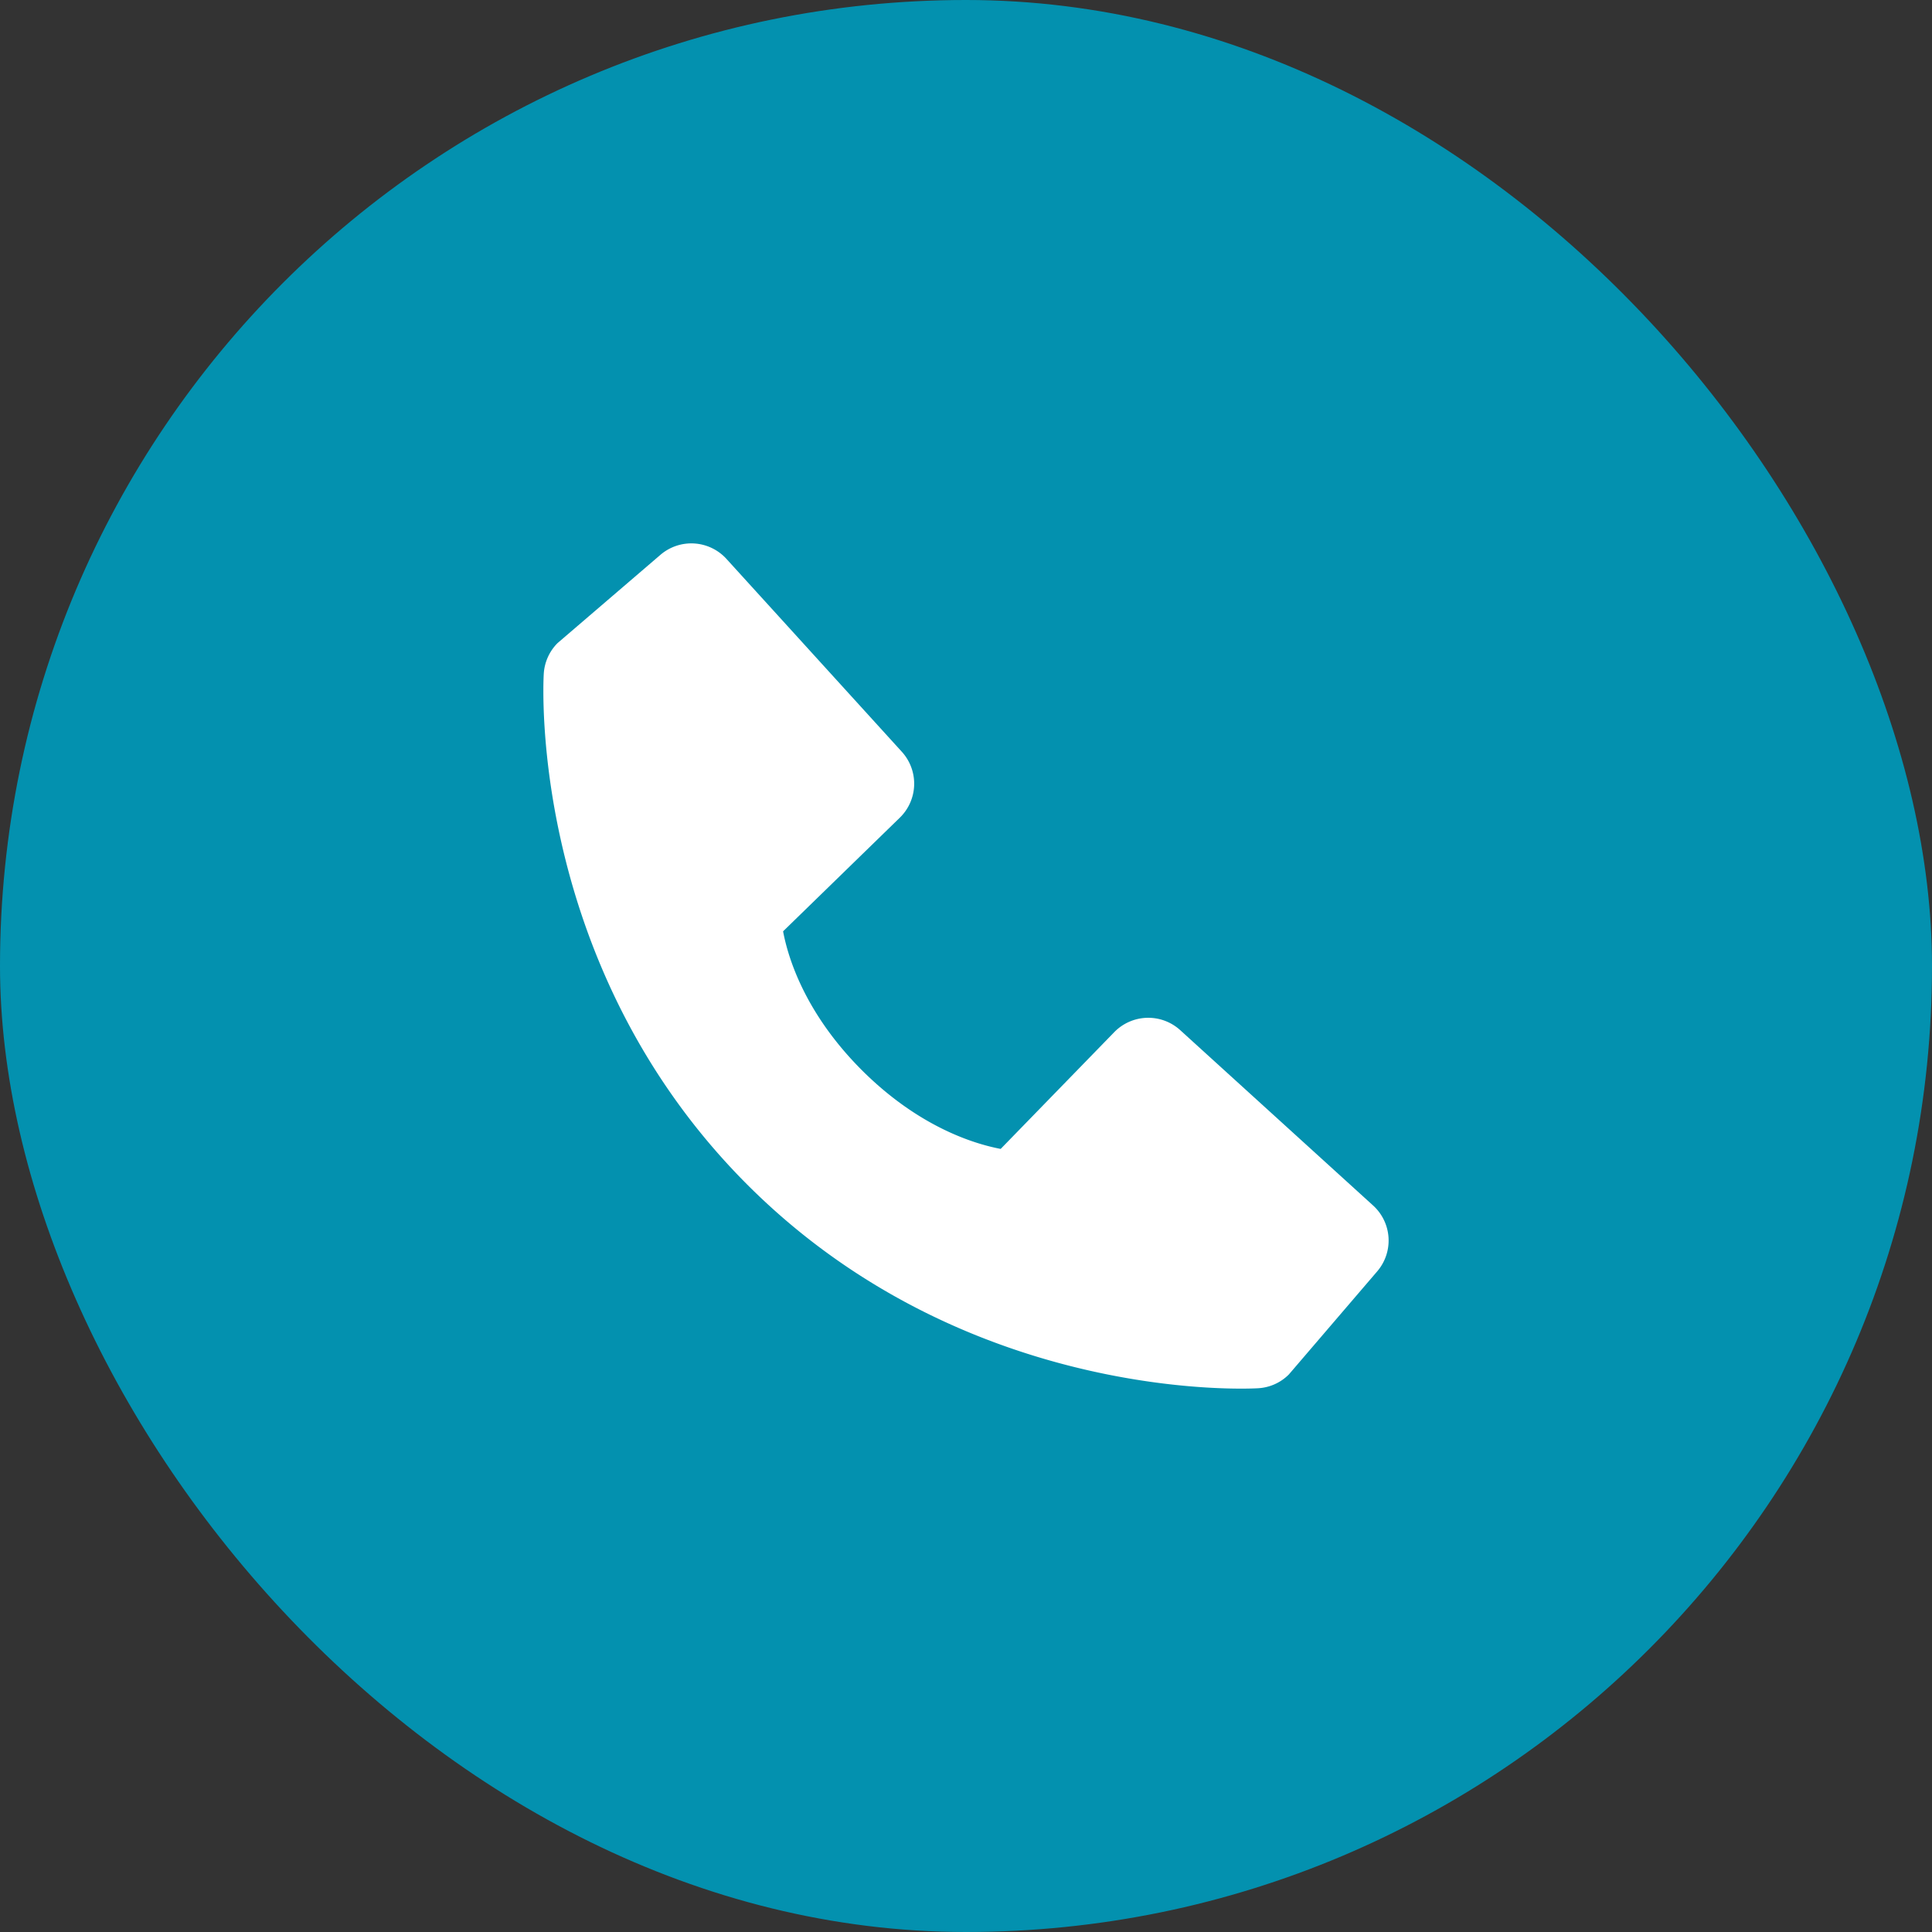
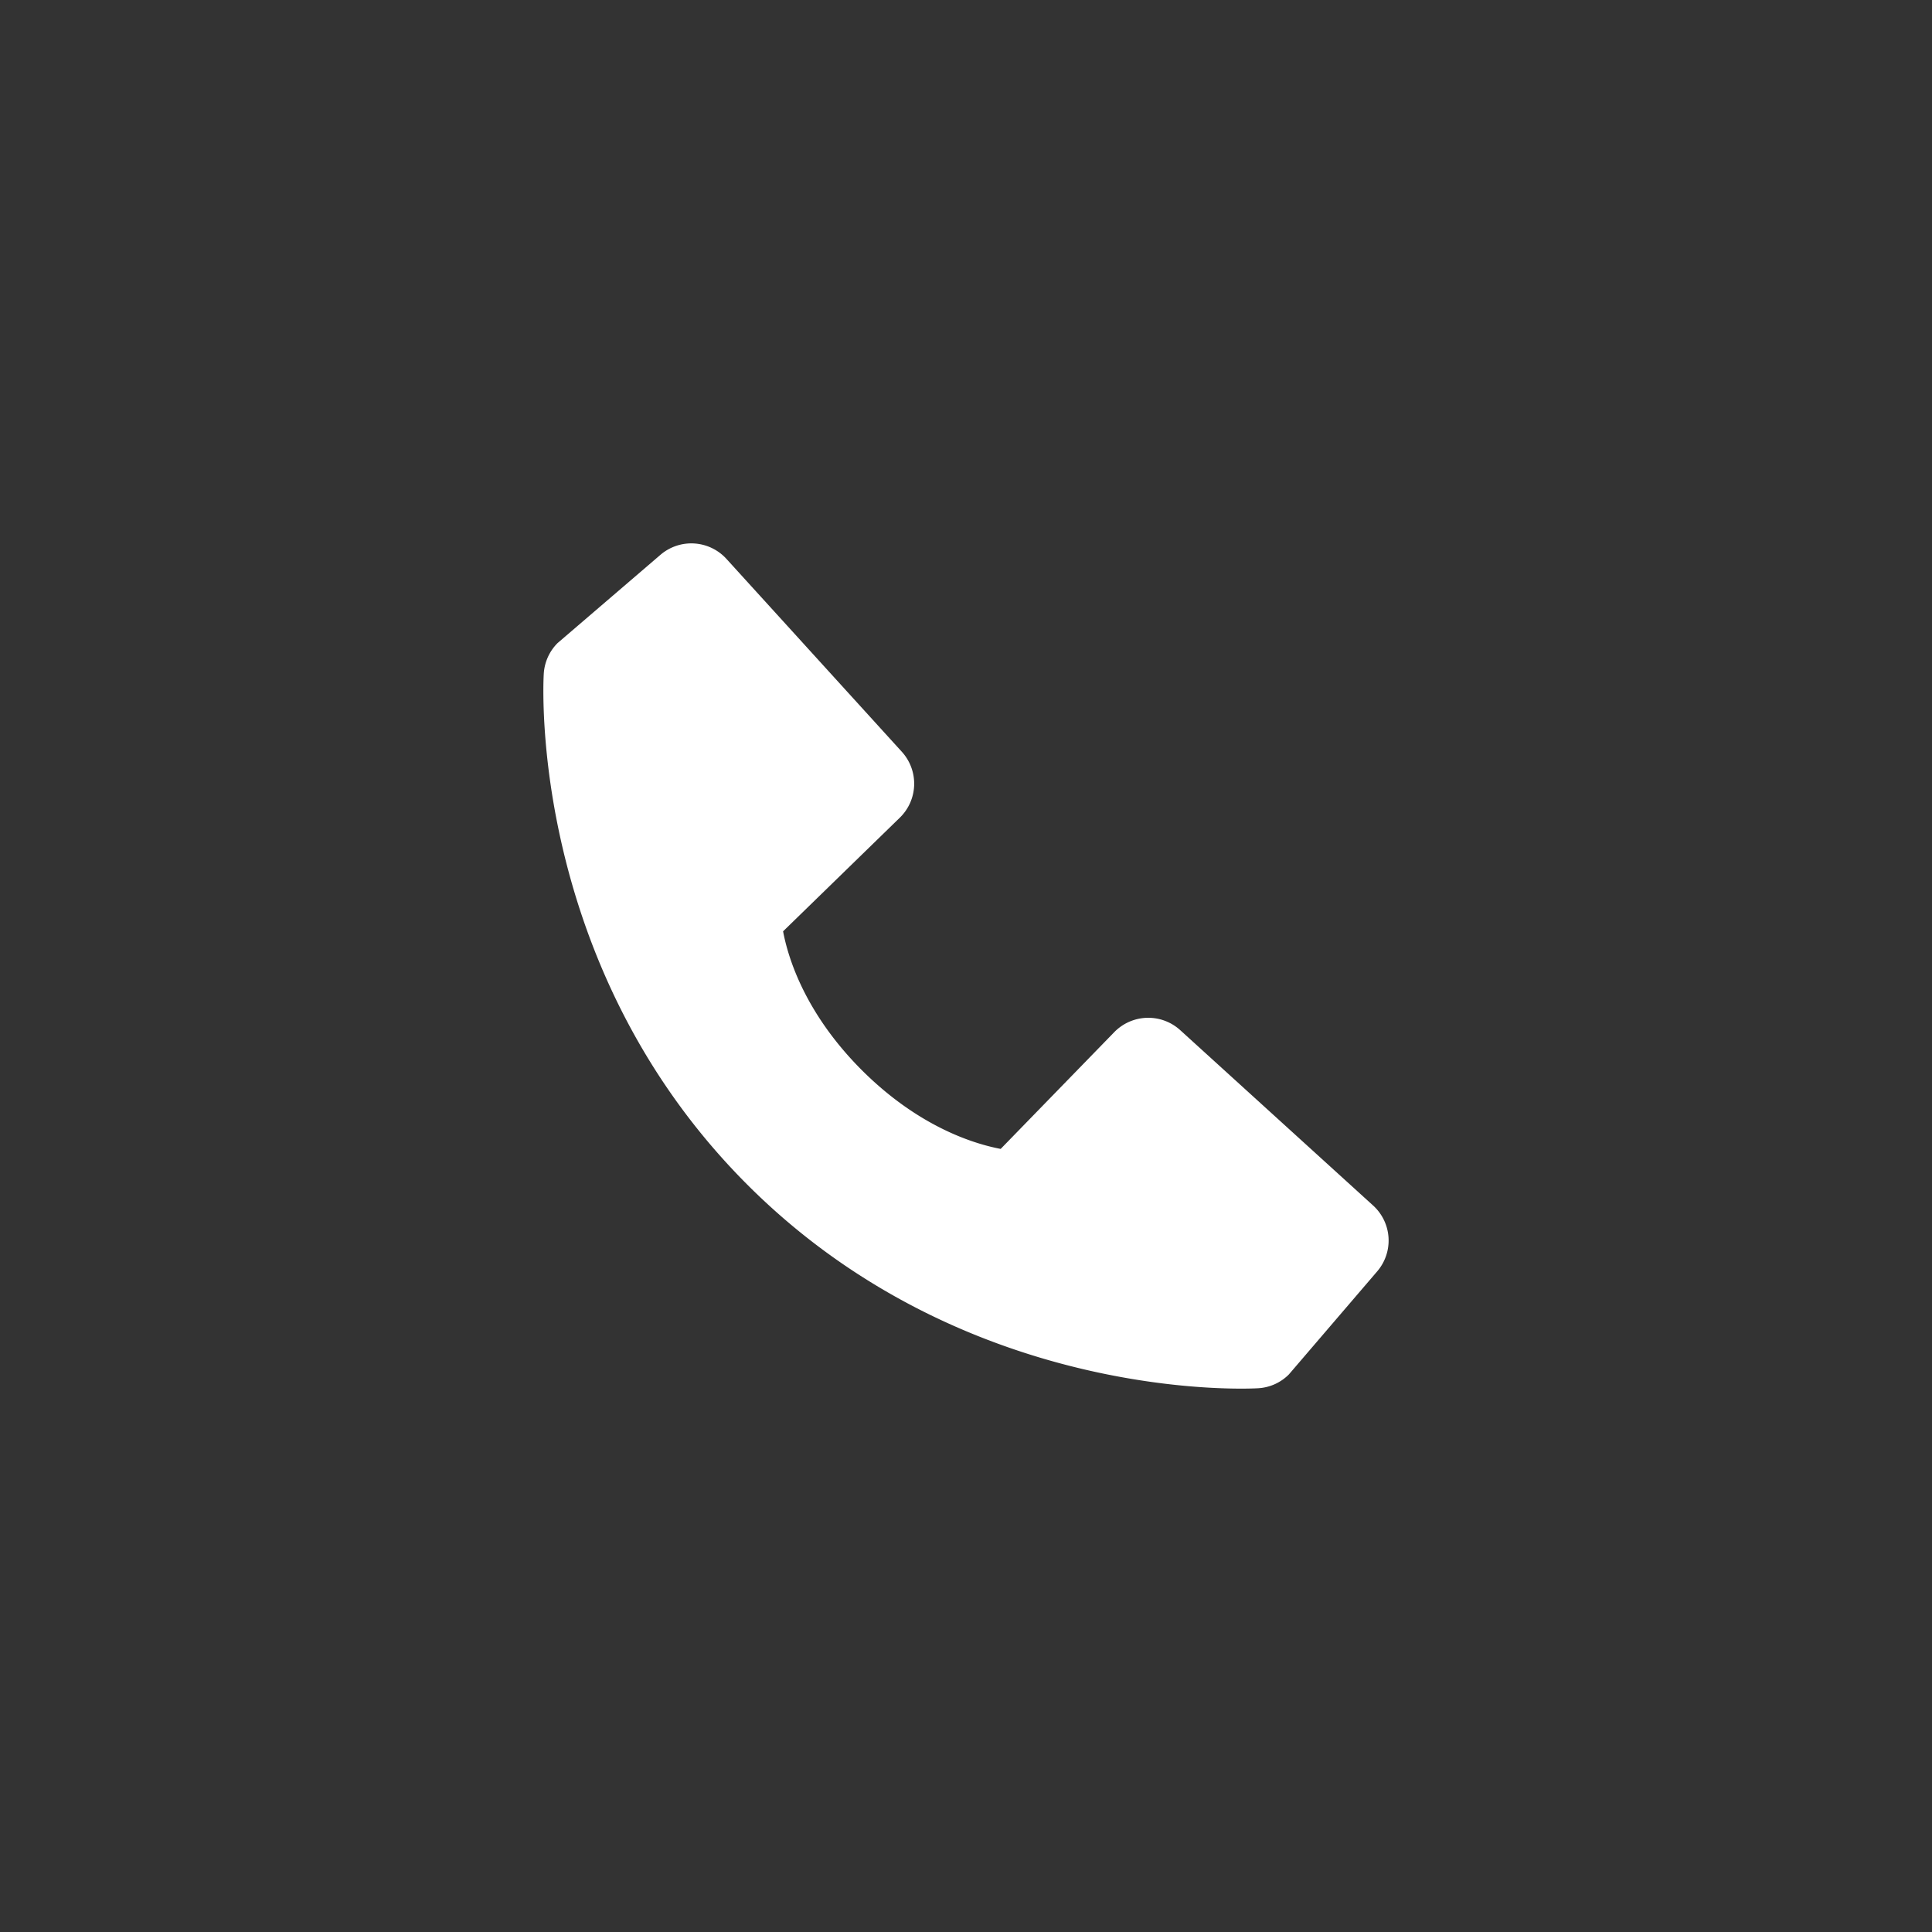
<svg xmlns="http://www.w3.org/2000/svg" width="40" height="40" fill="none">
  <rect width="100%" height="100%" fill="#333333" stroke="none" />
-   <rect width="40" height="40" rx="20" fill="#0391AF" />
  <path d="m28.428 24.958-3.993-3.63a.983.983 0 0 0-1.366.042l-2.351 2.417c-.566-.108-1.703-.462-2.874-1.63-1.171-1.172-1.526-2.313-1.631-2.875l2.416-2.352a.982.982 0 0 0 .042-1.366l-3.63-3.992a.983.983 0 0 0-1.366-.086l-2.132 1.829a.983.983 0 0 0-.285.637c-.015.246-.295 6.063 4.215 10.576 3.936 3.934 8.865 4.222 10.222 4.222.199 0 .32-.006.353-.008a.974.974 0 0 0 .637-.286l1.827-2.132a.98.98 0 0 0-.084-1.366Z" fill="#fff" />
</svg>